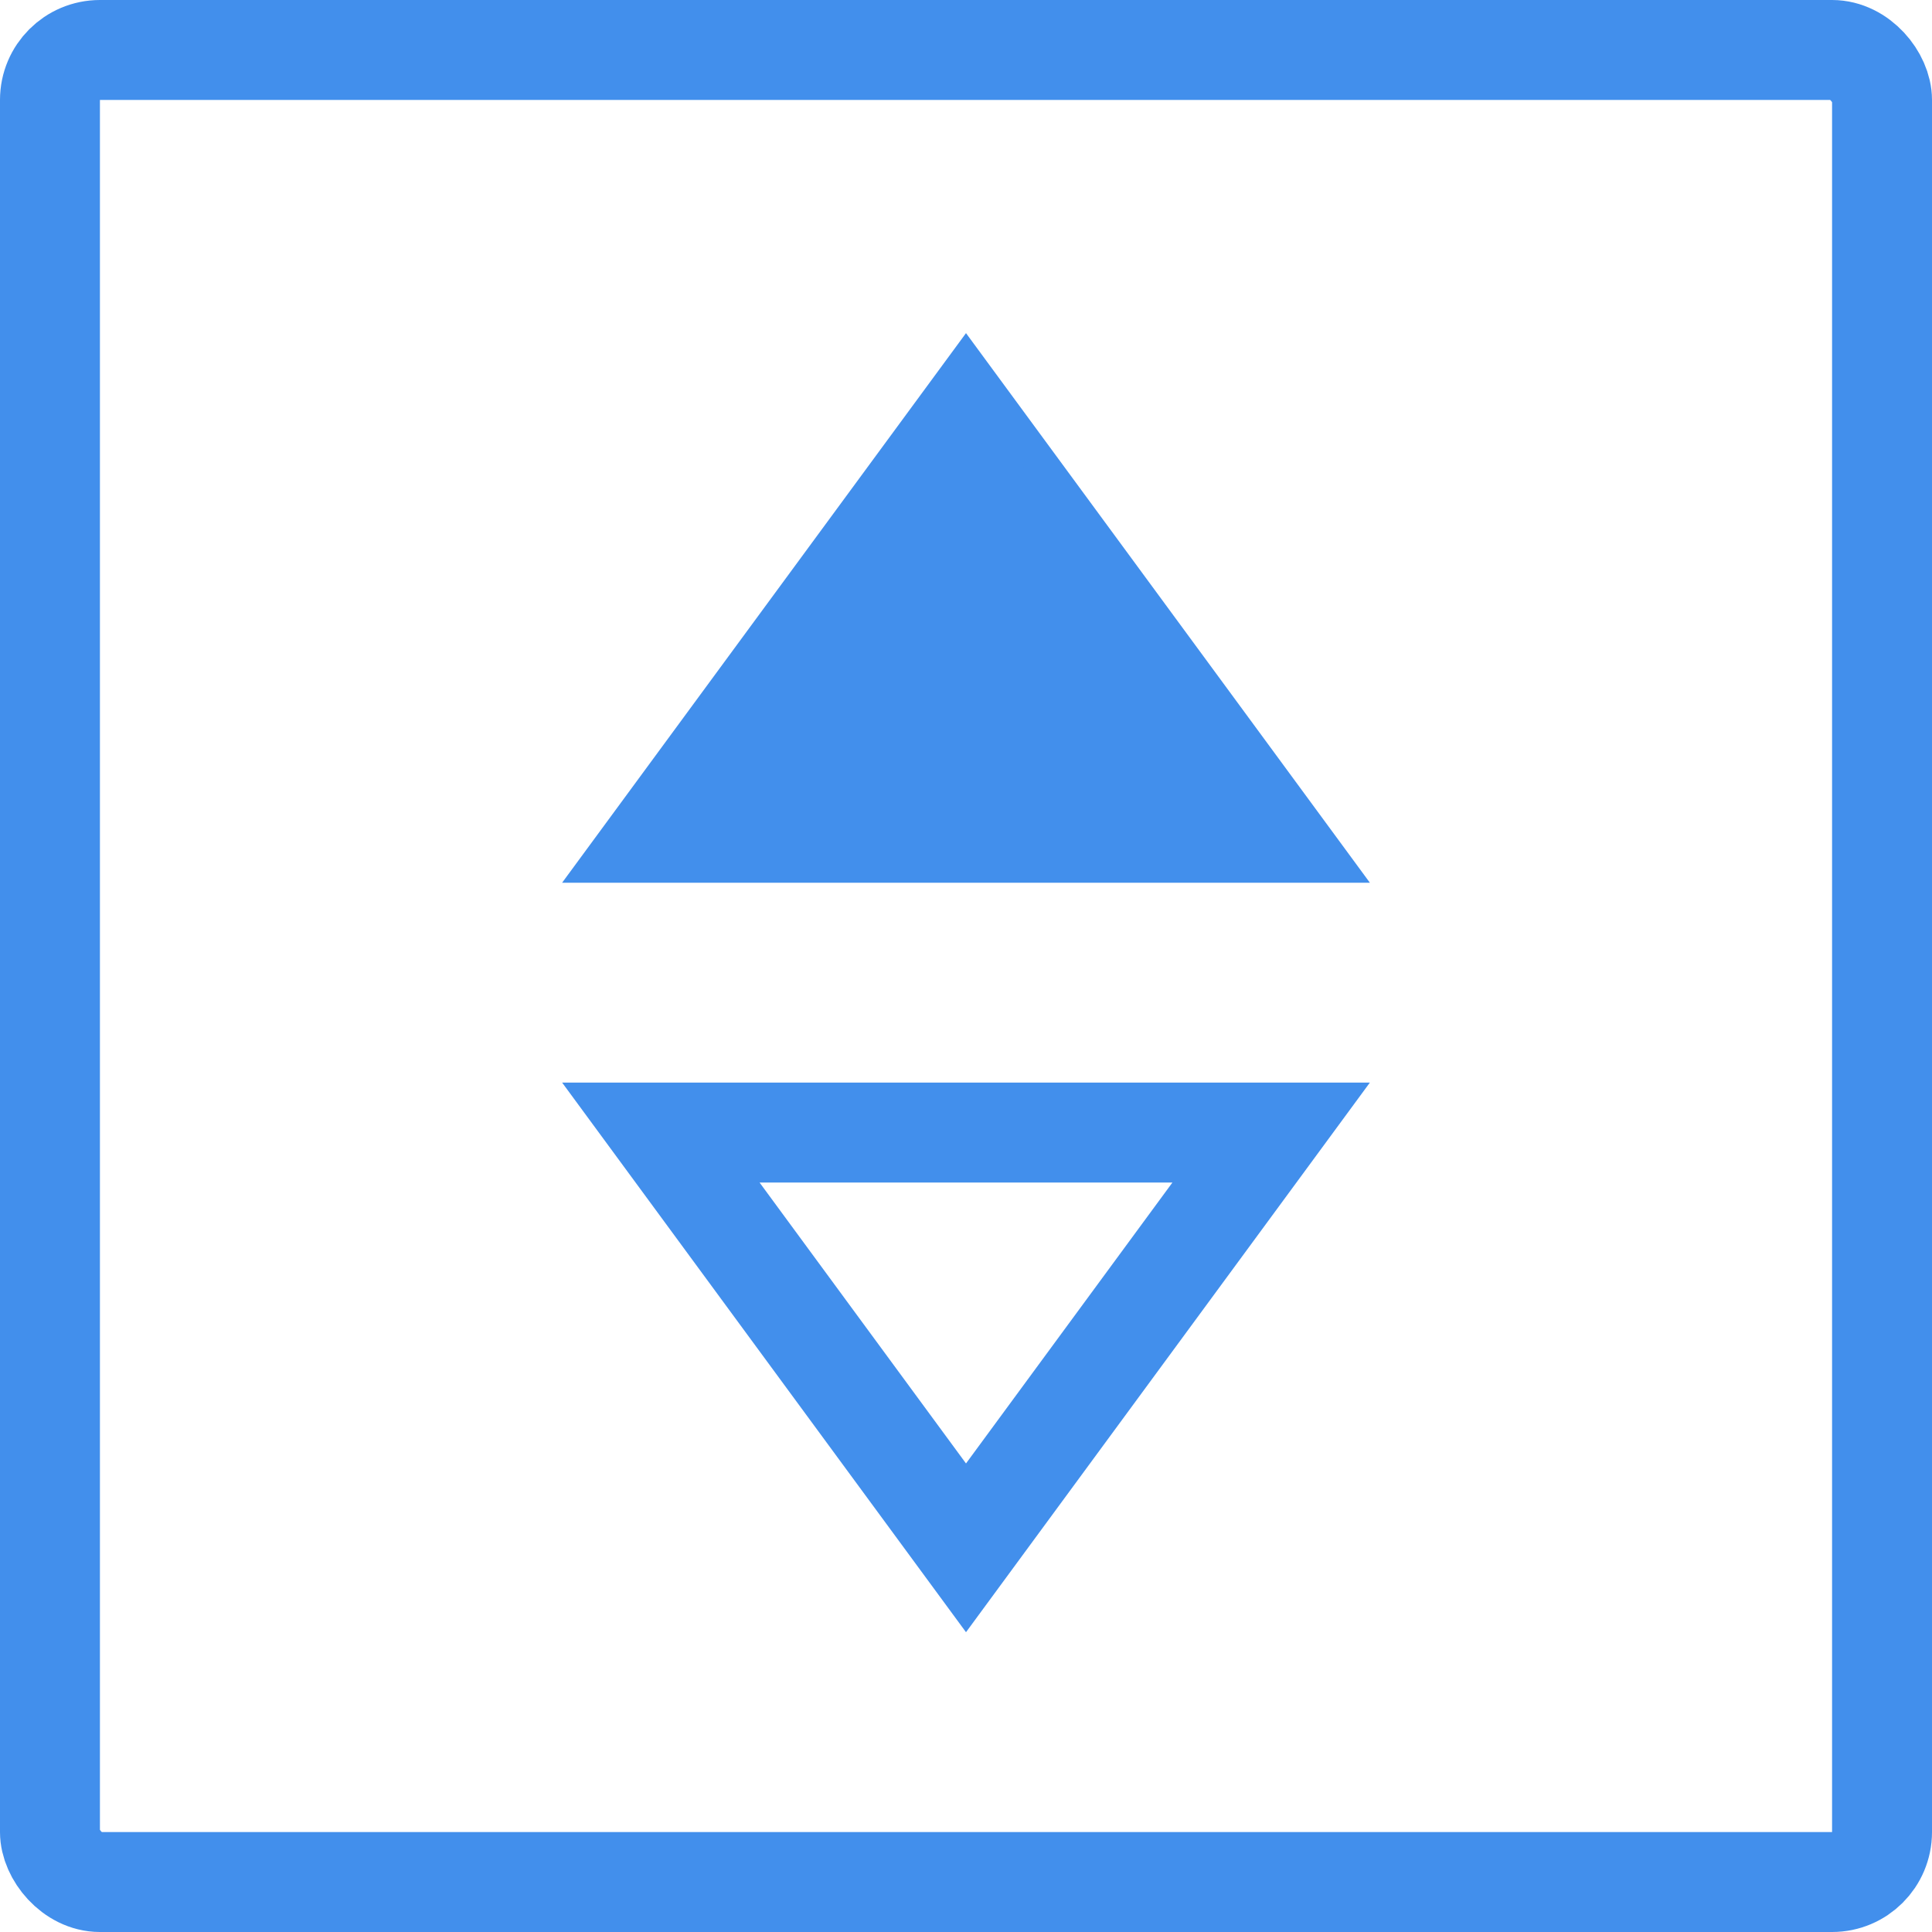
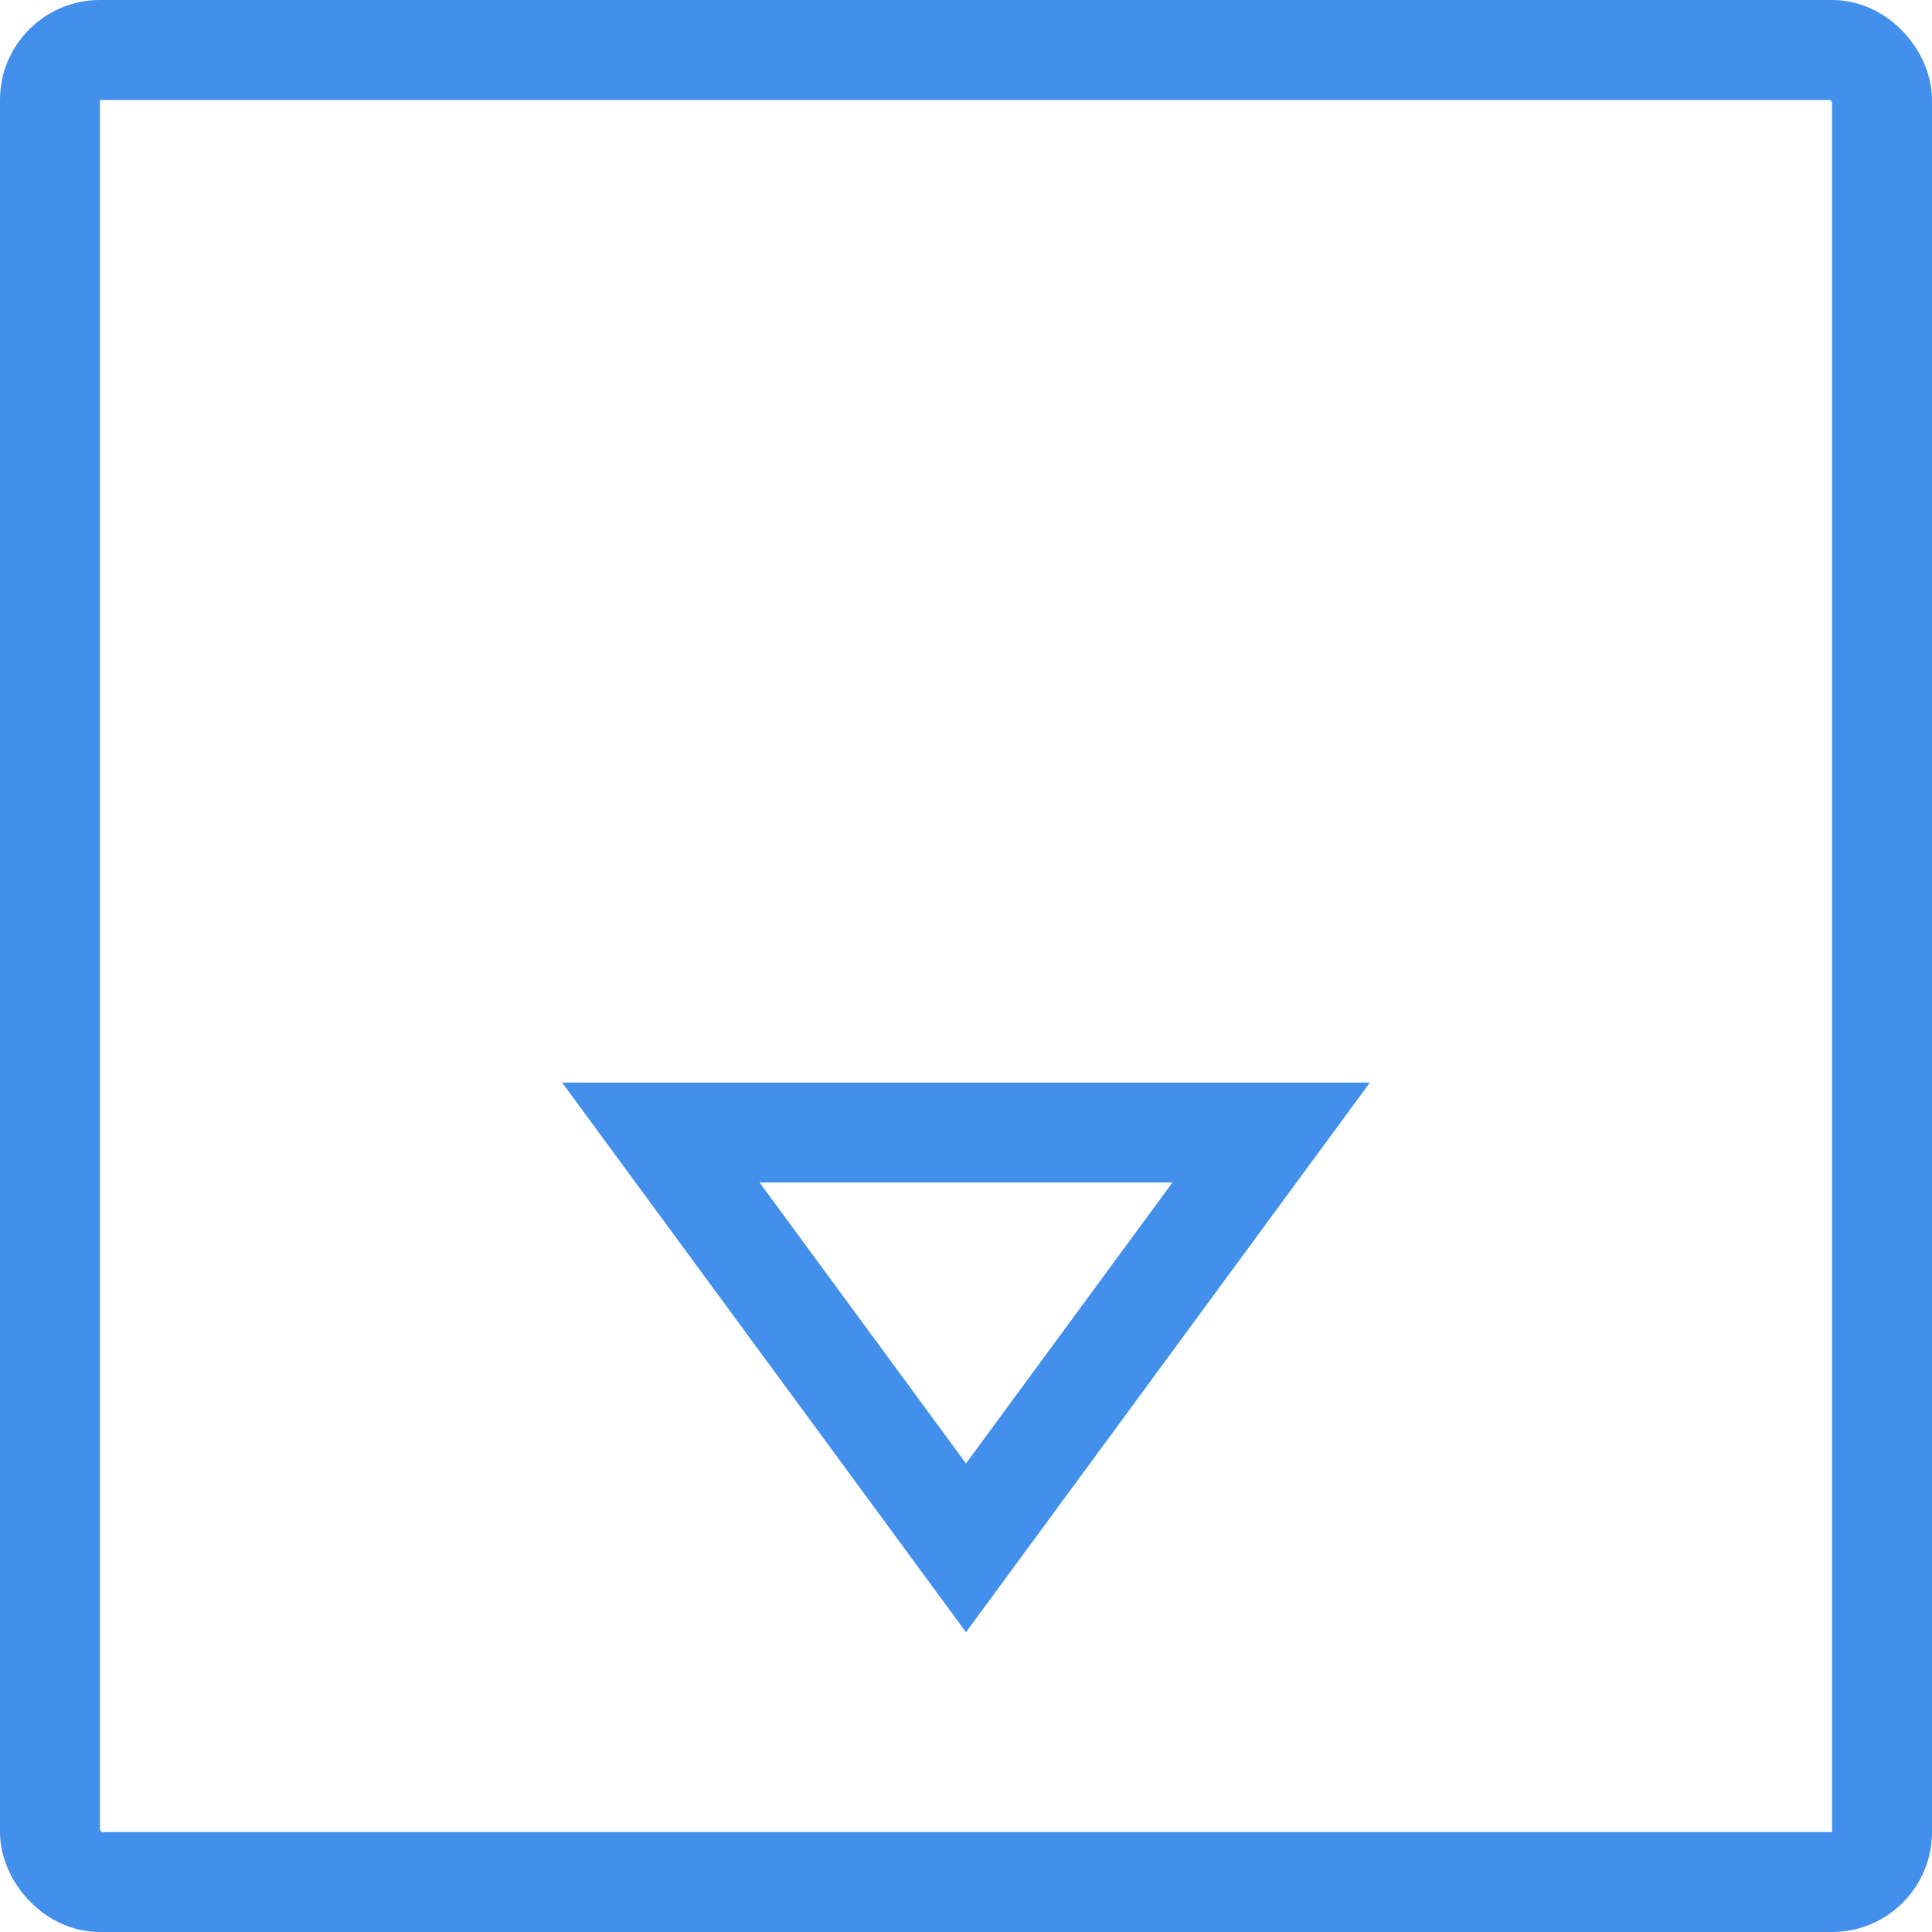
<svg xmlns="http://www.w3.org/2000/svg" width="58" height="58" viewBox="0 0 58 58" fill="none">
  <rect x="1.5" y="1.5" width="55" height="55" rx="1.5" stroke="#428FEC" stroke-width="3" />
-   <path d="M40.137 26H17.863L29 10.845L40.137 26Z" fill="#428FEC" stroke="#428FEC" />
  <path d="M19.839 34L38.161 34L29 46.467L19.839 34Z" stroke="#428FEC" stroke-width="3" />
</svg>